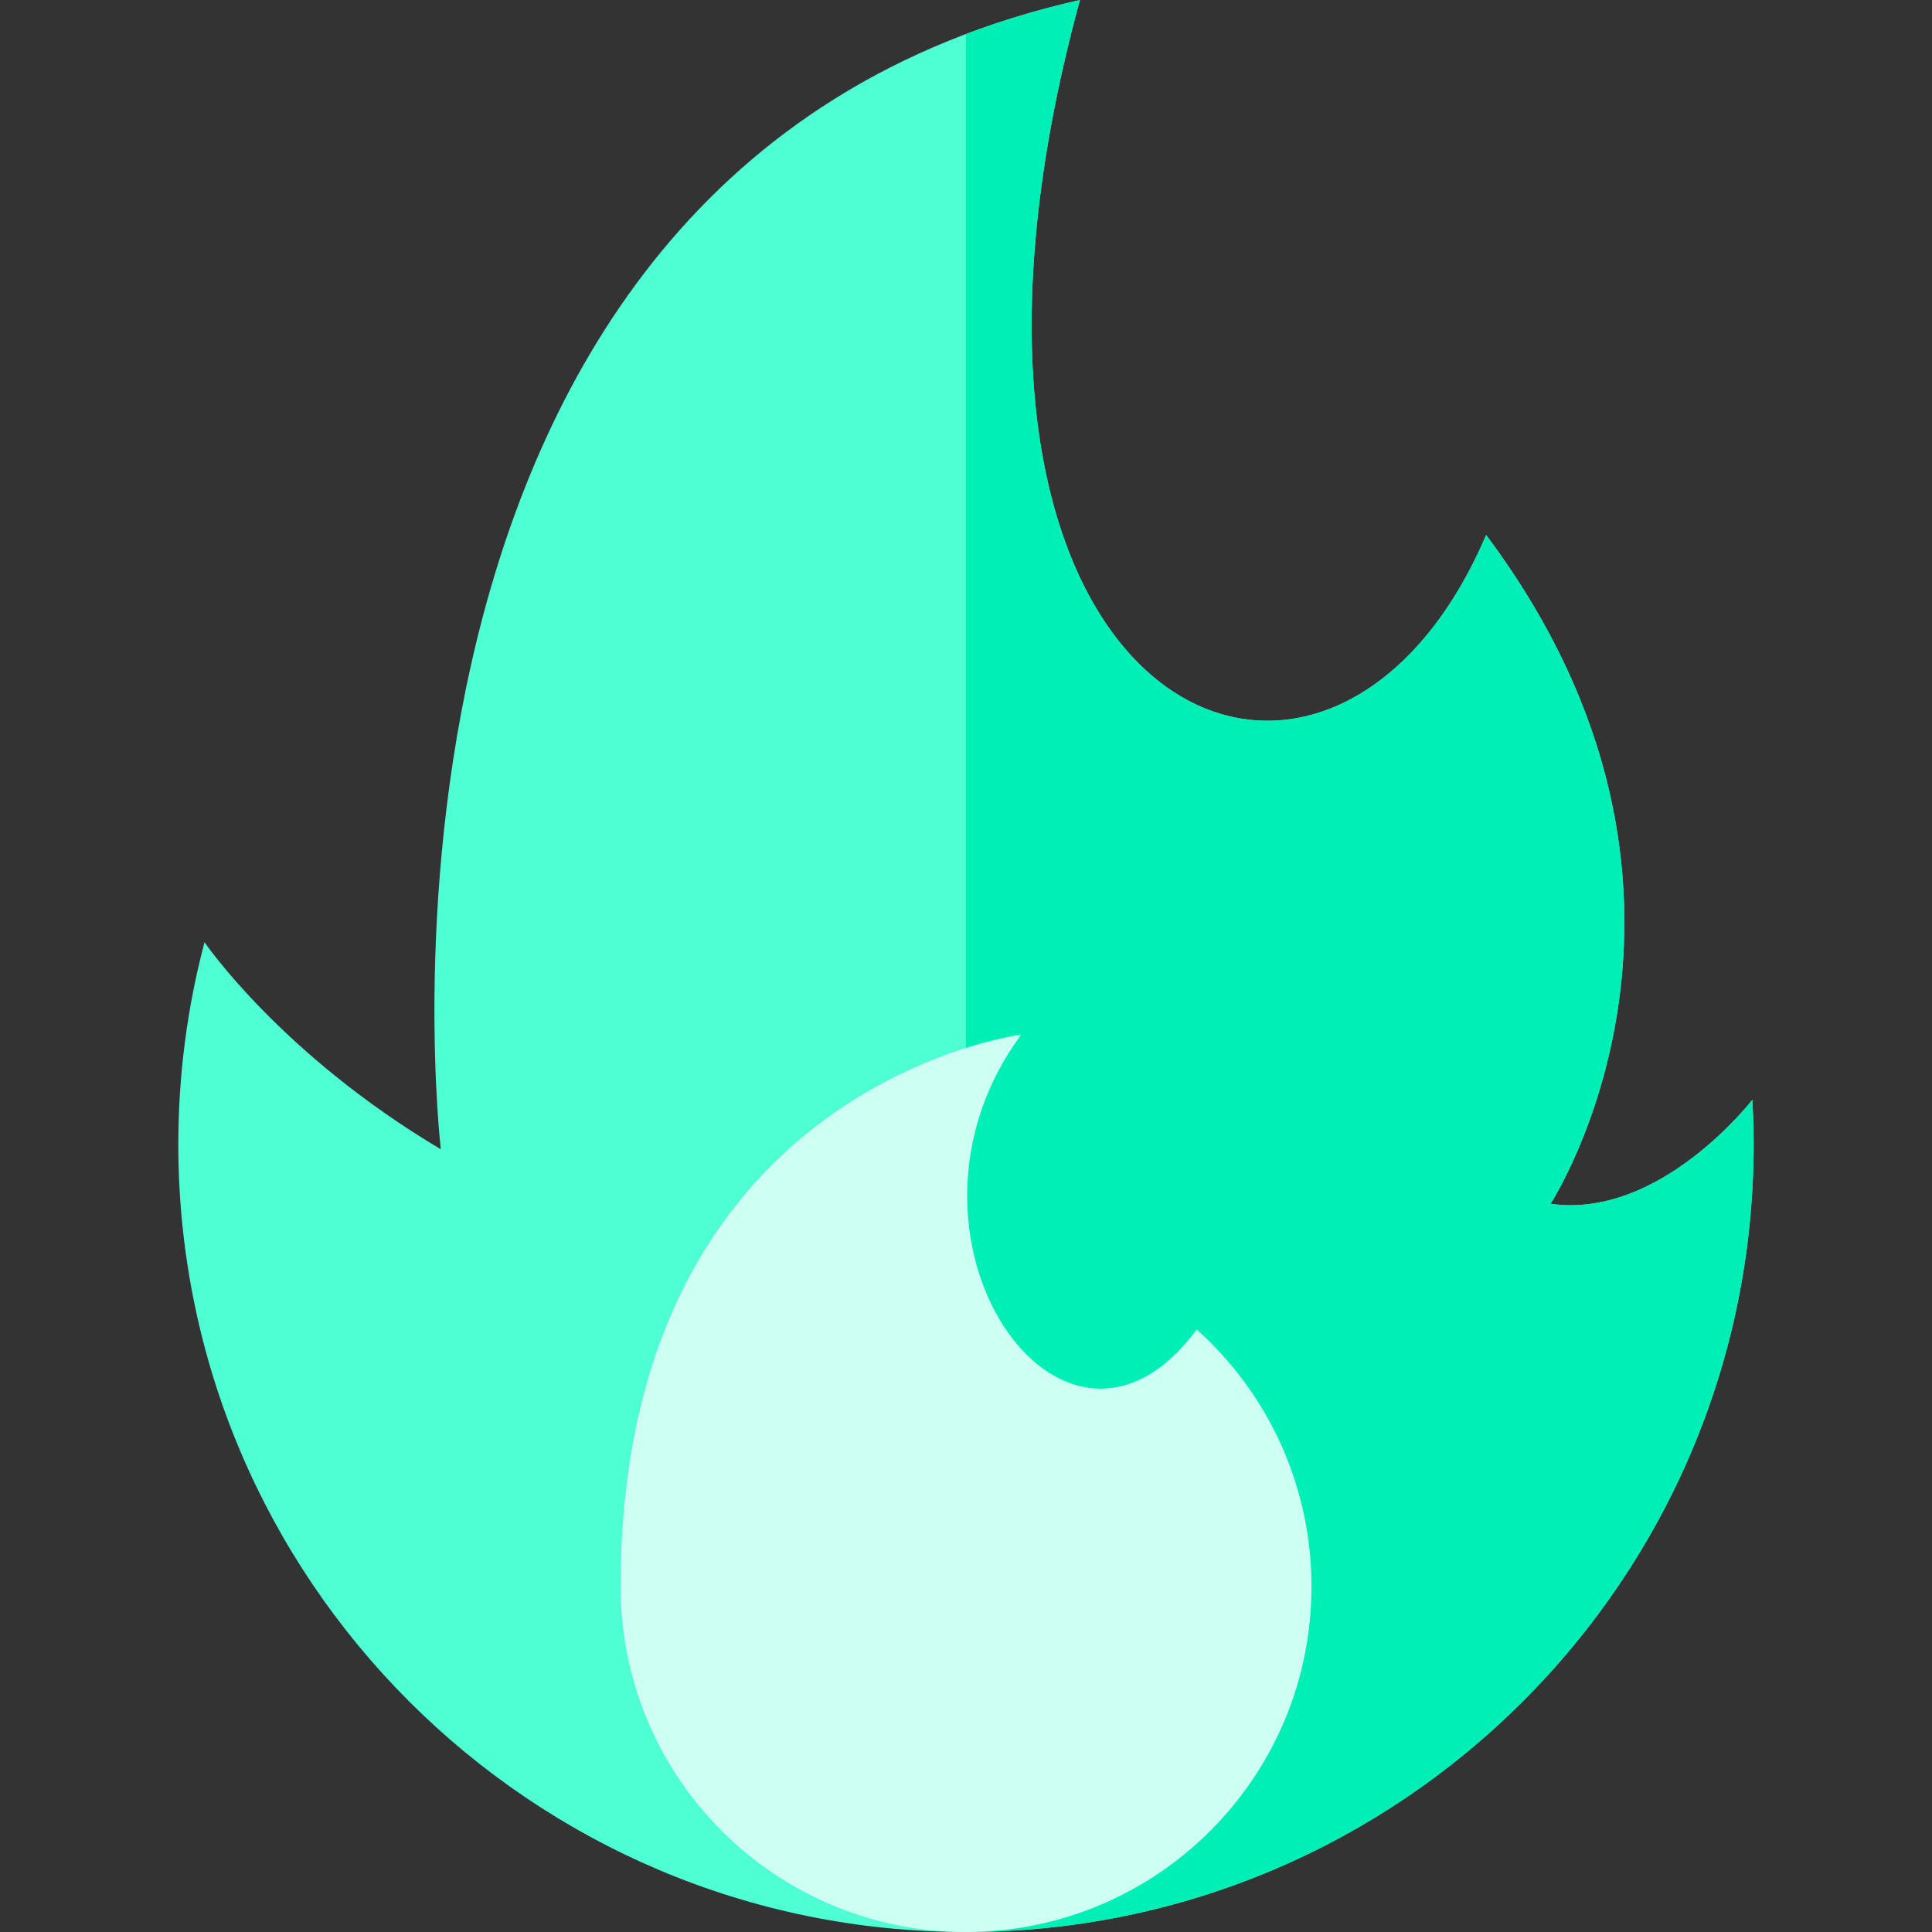
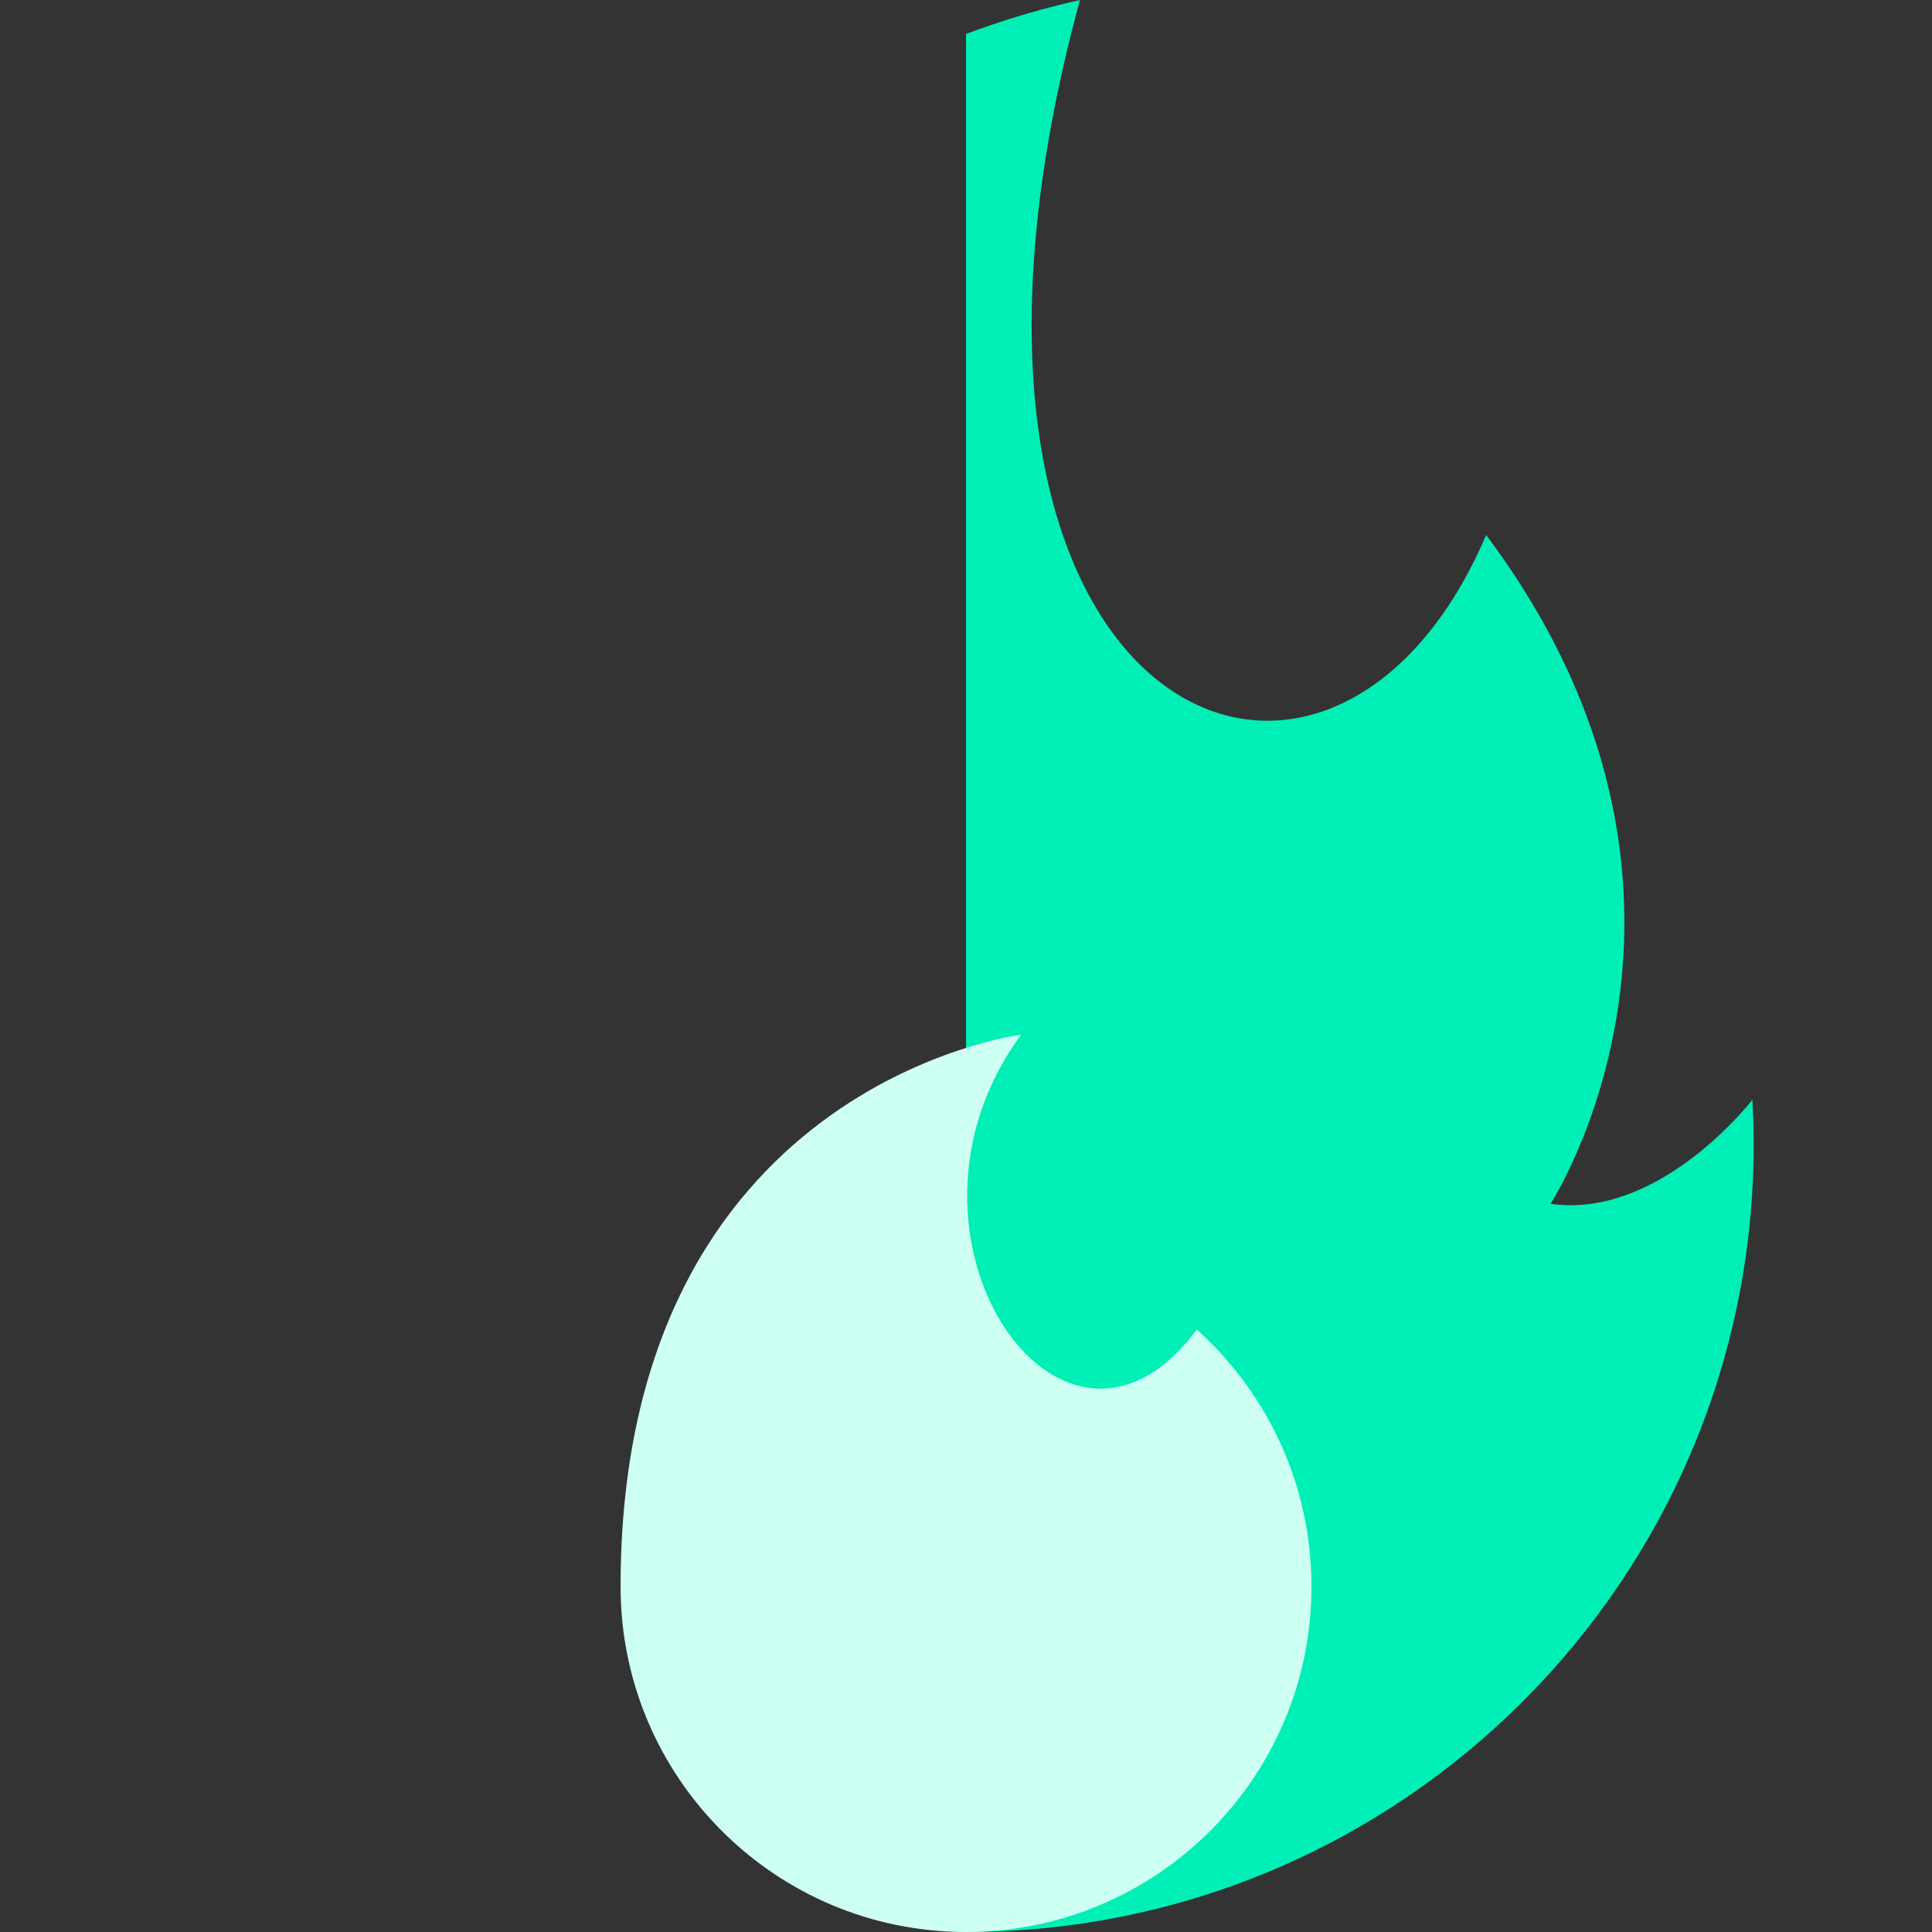
<svg xmlns="http://www.w3.org/2000/svg" width="48" height="48" viewBox="0 0 48 48" fill="none">
  <rect x="0" y="0" width="48" height="48" fill="#333333" stroke="none" />
-   <path d="M5.081 23.409C5.081 23.409 6.978 26.195 10.952 28.553C10.952 28.553 8.074 4.225 26.829 0C22.024 17.636 32.942 22.61 36.922 13.292C43.568 22.166 38.522 29.908 38.522 29.908C41.247 30.3 43.536 27.323 43.536 27.323C43.556 27.69 43.568 28.059 43.568 28.431C43.568 39.239 34.807 48 23.999 48C13.191 48 4.43 39.239 4.43 28.431C4.43 26.695 4.657 25.012 5.081 23.409Z" fill="#4EFFD4" />
  <path d="M43.537 27.323C43.537 27.323 41.248 30.3 38.523 29.908C38.523 29.908 43.569 22.166 36.923 13.292C32.943 22.61 22.025 17.636 26.831 0C25.826 0.226 24.884 0.511 24 0.845V48C34.808 48 43.569 39.239 43.569 28.431C43.569 28.059 43.558 27.69 43.537 27.323Z" fill="#00EFB6" />
  <path d="M15.418 39.418C15.418 44.158 19.26 48 24 48C28.74 48 32.583 44.158 32.583 39.418C32.583 36.881 31.482 34.601 29.732 33.03C26.413 37.538 21.685 30.7 25.37 25.706C25.37 25.706 15.418 26.953 15.418 39.418Z" fill="#CEFFF3" />
</svg>